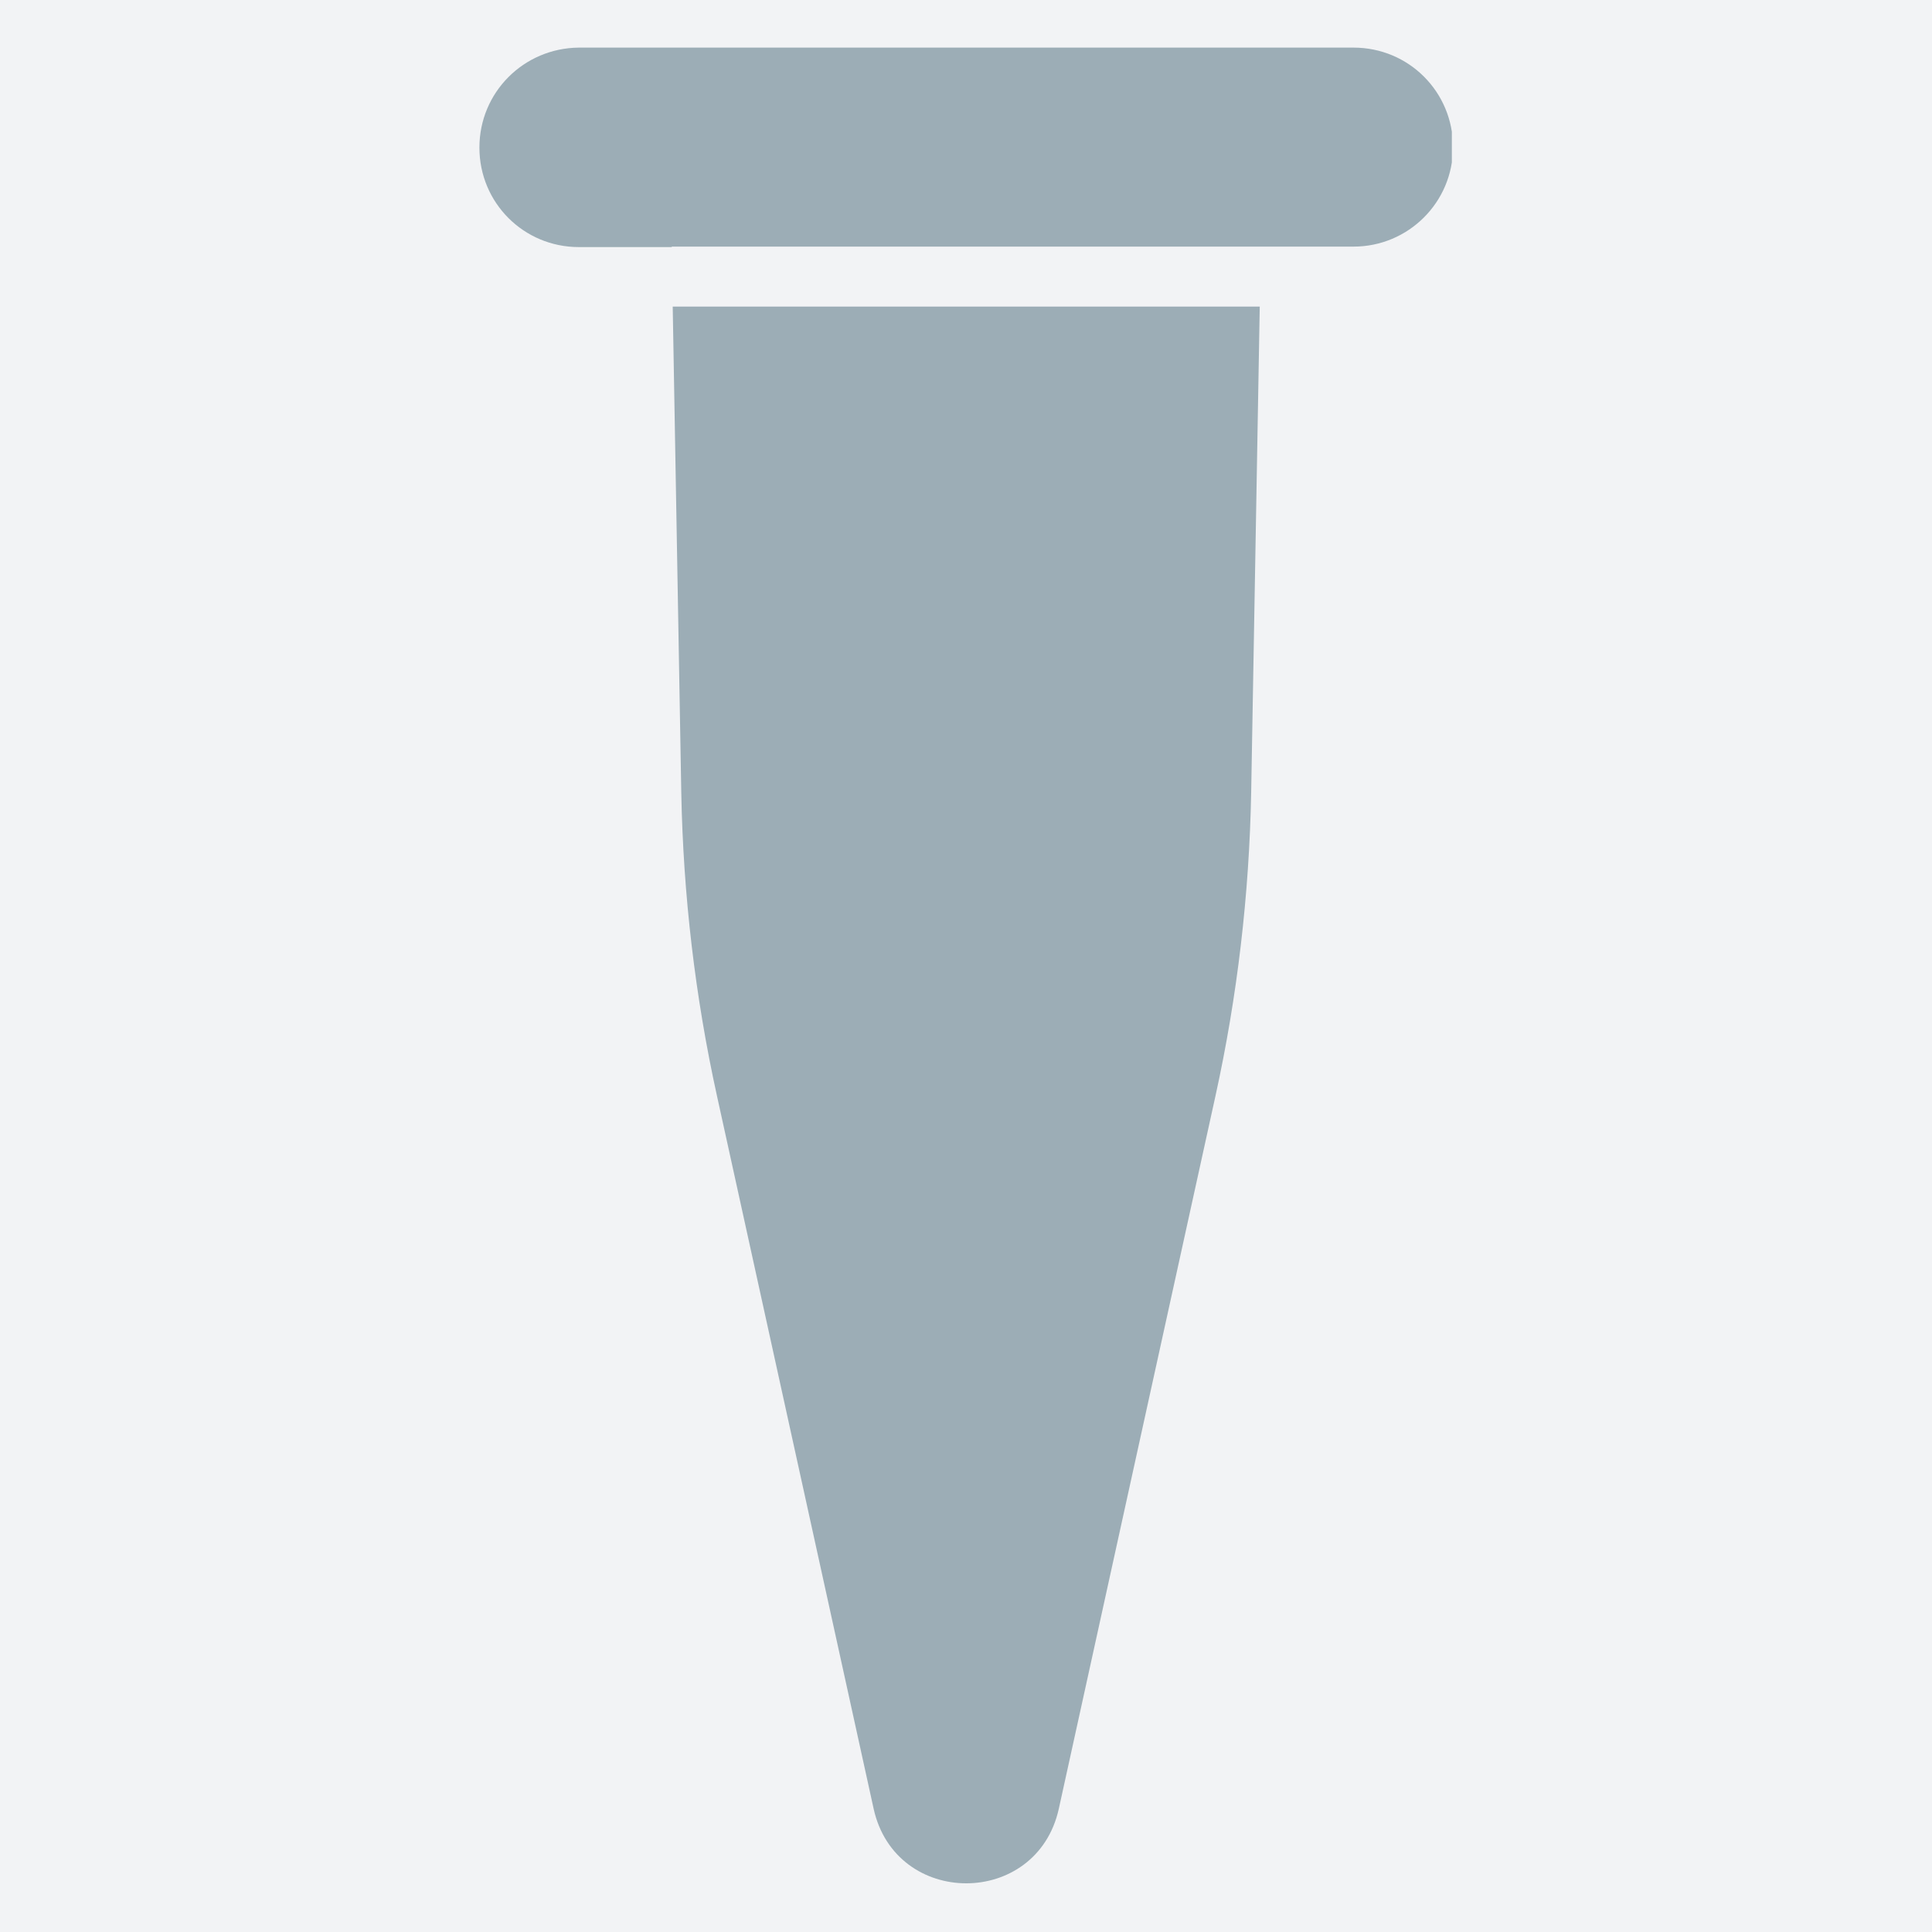
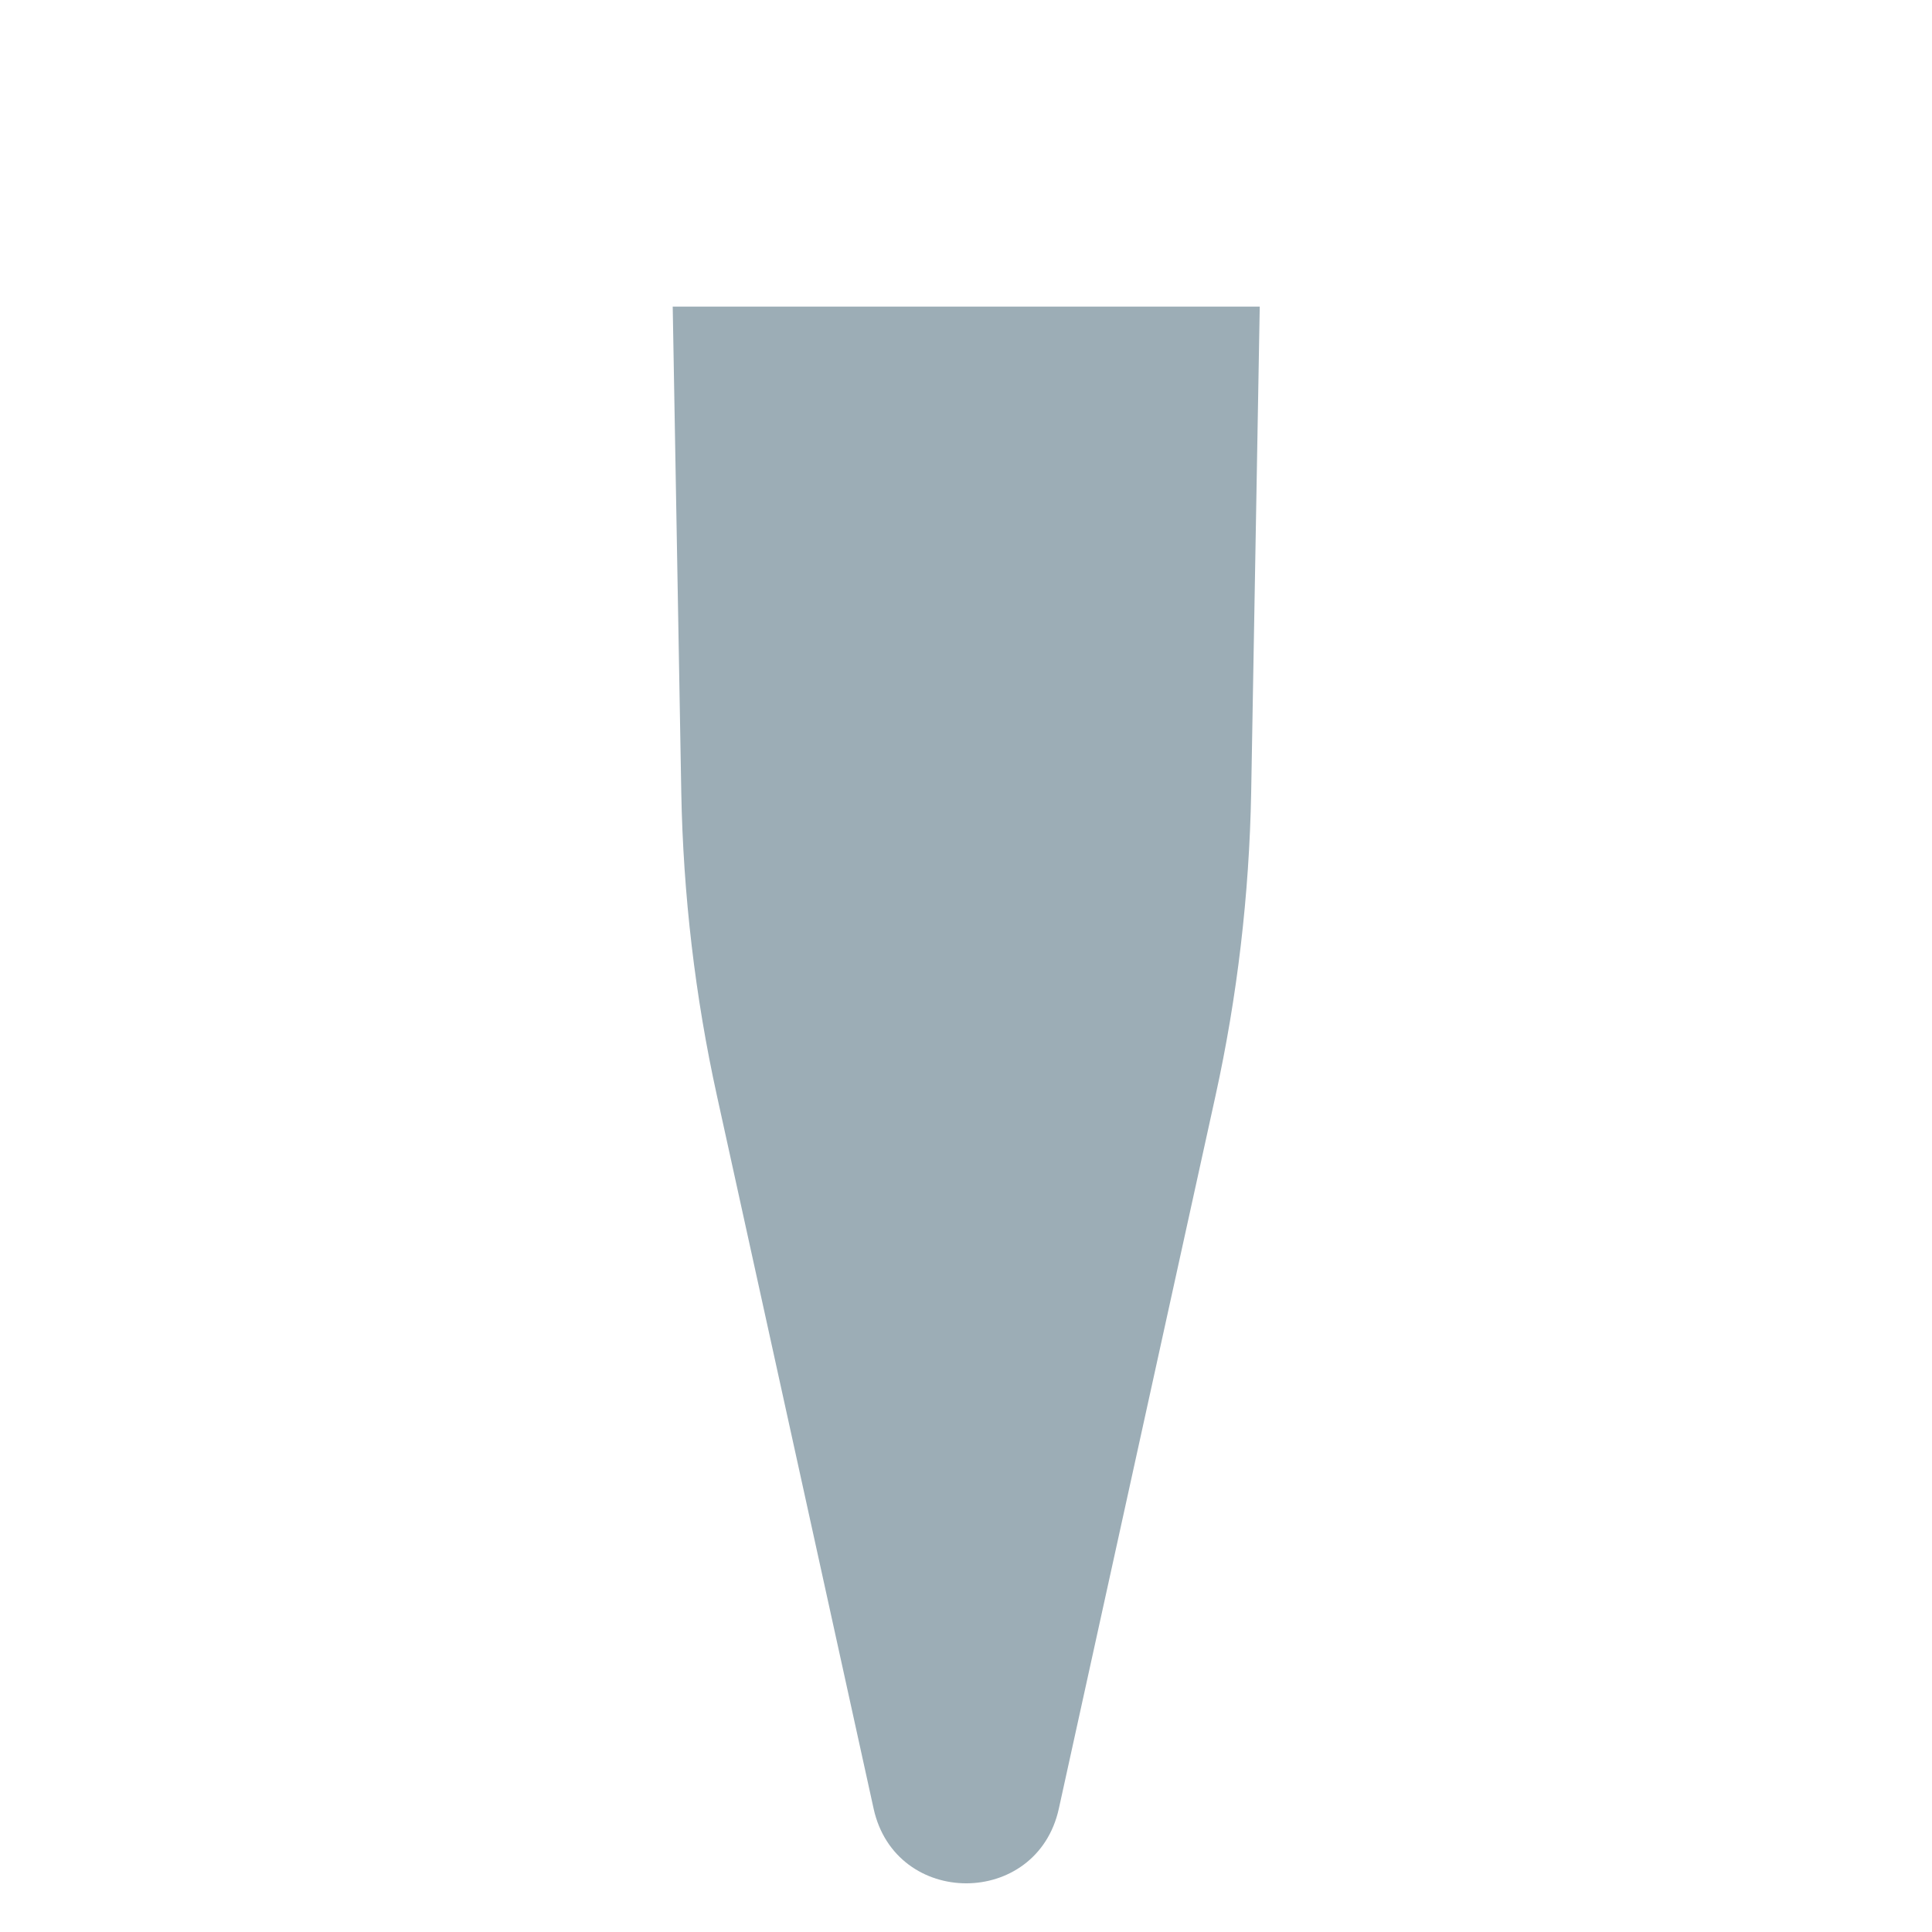
<svg xmlns="http://www.w3.org/2000/svg" width="600" zoomAndPan="magnify" viewBox="0 0 450 450" height="600" preserveAspectRatio="xMidYMid meet" version="1.0">
  <defs>
    <clipPath id="d6412c09a1">
-       <path d="M 111.664 11 L 338.164 11 L 338.164 58 L 111.664 58 Z M 111.664 11 " clip-rule="nonzero" />
-     </clipPath>
+       </clipPath>
  </defs>
-   <rect x="-45" width="540" fill="#ffffff" y="-45" height="540" fill-opacity="1" />
-   <rect x="-45" width="540" fill="#f2f3f5" y="-45" height="540" fill-opacity="1" />
  <g clip-path="url(#d6412c09a1)">
-     <path fill="#9cadb6" d="M 156.465 57.441 L 315.262 57.441 C 328.016 57.441 338.438 47.129 338.438 34.266 C 338.438 21.402 328.125 11.09 315.262 11.09 L 134.84 11.09 C 121.977 11.199 111.664 21.512 111.664 34.375 C 111.664 47.238 121.977 57.551 134.84 57.551 L 156.465 57.551 Z M 156.465 57.441 " fill-opacity="1" fill-rule="nonzero" />
-   </g>
+     </g>
  <path fill="#9cadb6" d="M 156.688 71.414 L 158.684 184.633 C 159.125 208.367 161.898 232.098 167 255.273 L 203.484 421.277 C 208.586 444.457 241.52 444.457 246.621 421.277 L 283.105 255.273 C 288.203 232.098 290.977 208.367 291.422 184.633 L 293.418 71.414 Z M 156.688 71.414 " fill-opacity="1" fill-rule="nonzero" />
</svg>